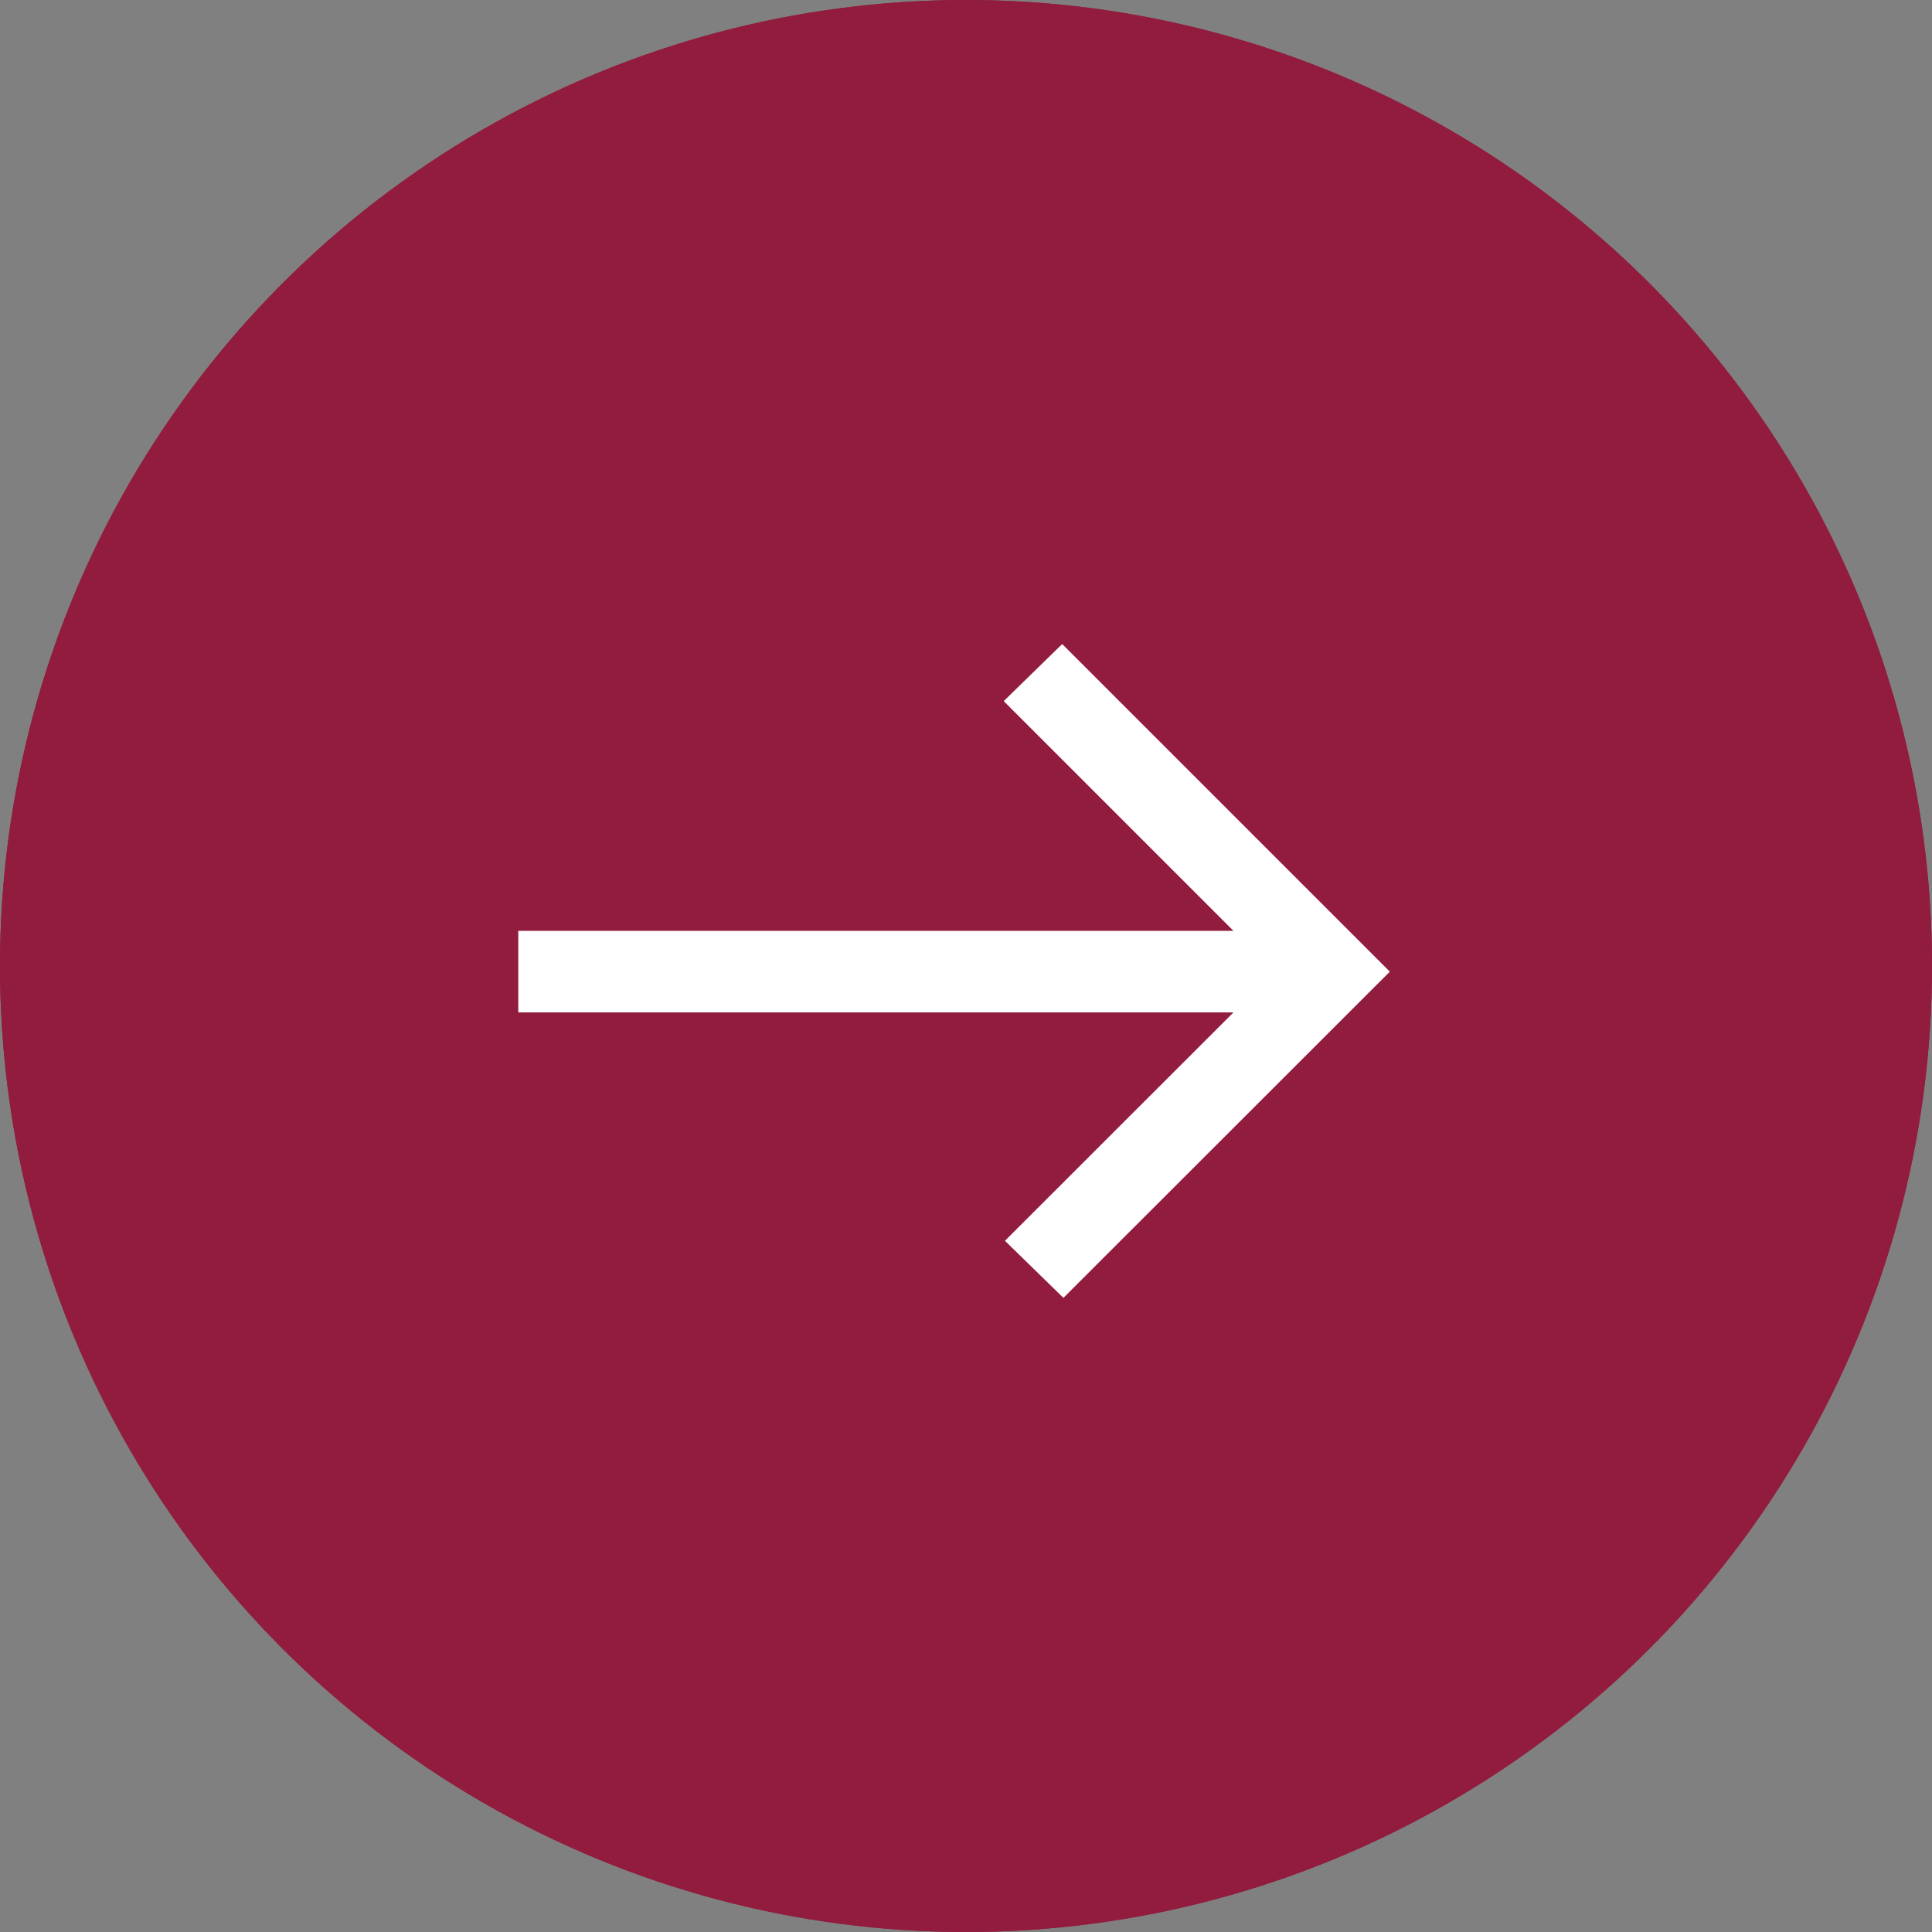
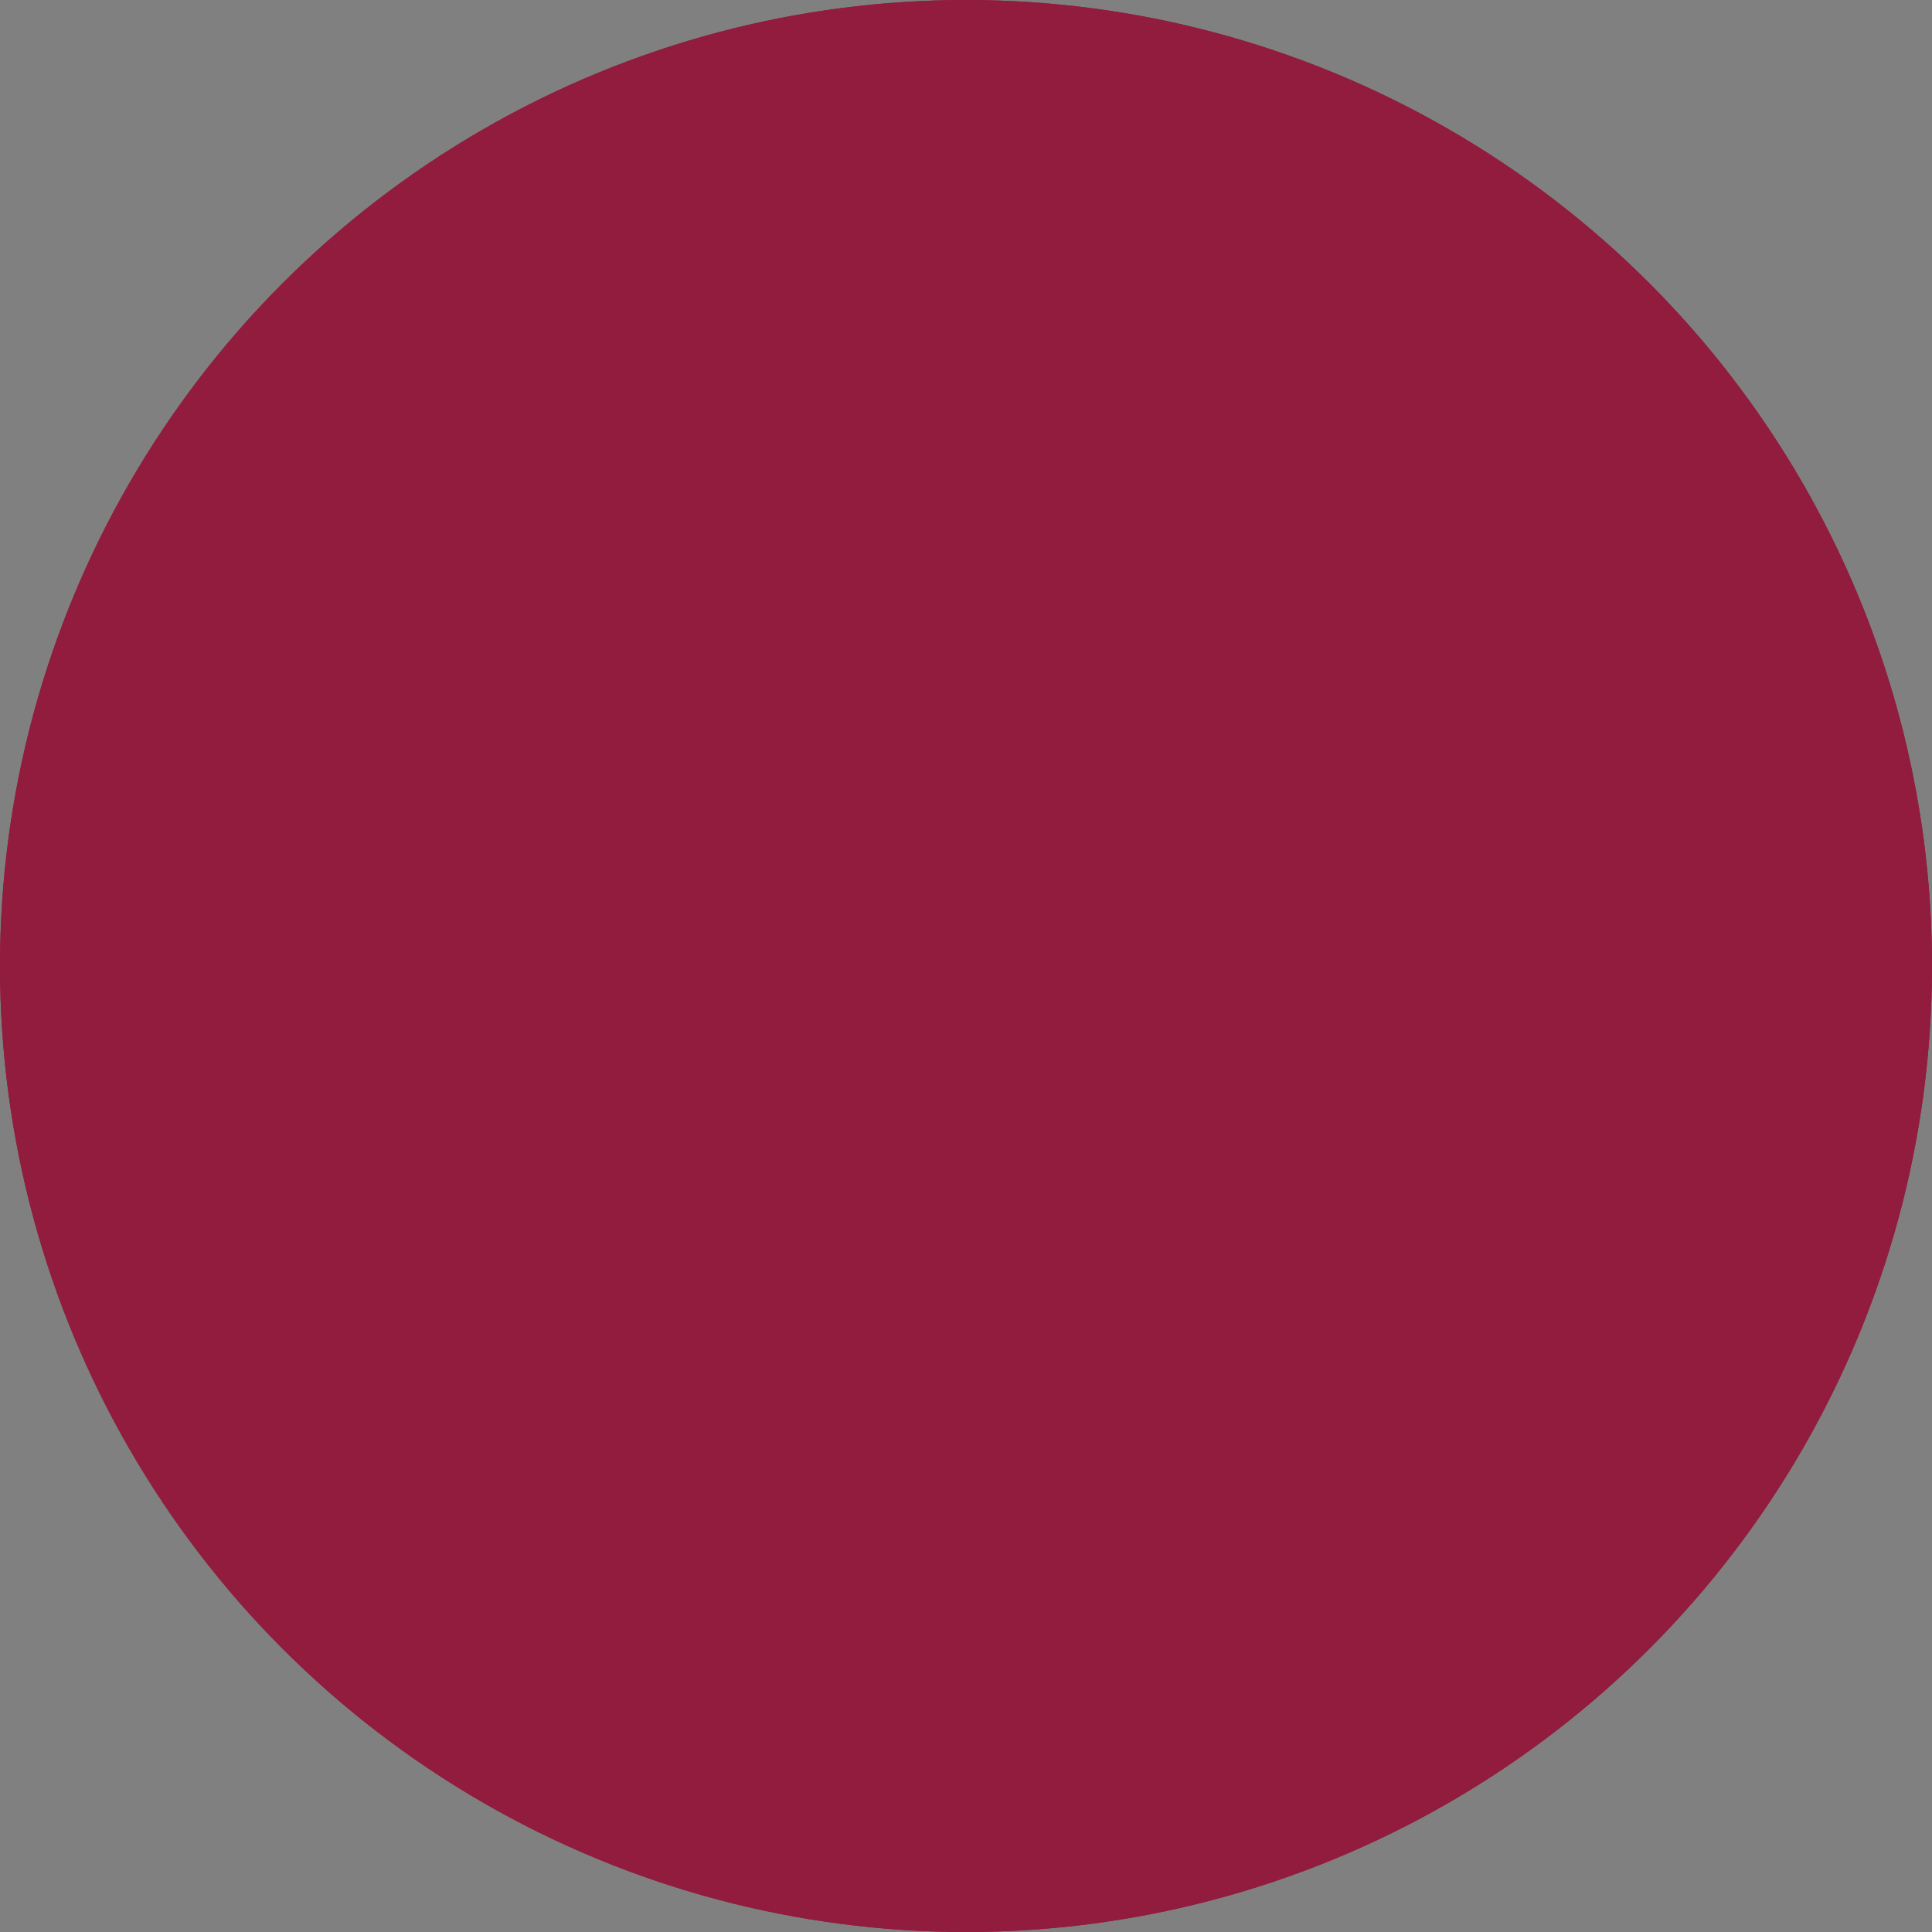
<svg xmlns="http://www.w3.org/2000/svg" id="Group_512" data-name="Group 512" width="57" height="57" viewBox="0 0 57 57">
  <rect x="0" y="0" width="57" height="57" fill="#808080" stroke="none" />
  <g id="Ellipse_10" data-name="Ellipse 10" fill="#911c3e" stroke="#911c3e" stroke-width="1">
    <circle cx="28.5" cy="28.5" r="28.5" stroke="none" />
    <circle cx="28.5" cy="28.5" r="28" fill="none" />
  </g>
-   <path id="arrow_right_alt_FILL0_wght400_GRAD0_opsz48" d="M24.083,31.141l-1.725-1.684L29.1,22.719H8V20.313H29.1l-6.778-6.778,1.725-1.684,9.666,9.666Z" transform="translate(7.291 7.15)" fill="#fff" />
</svg>